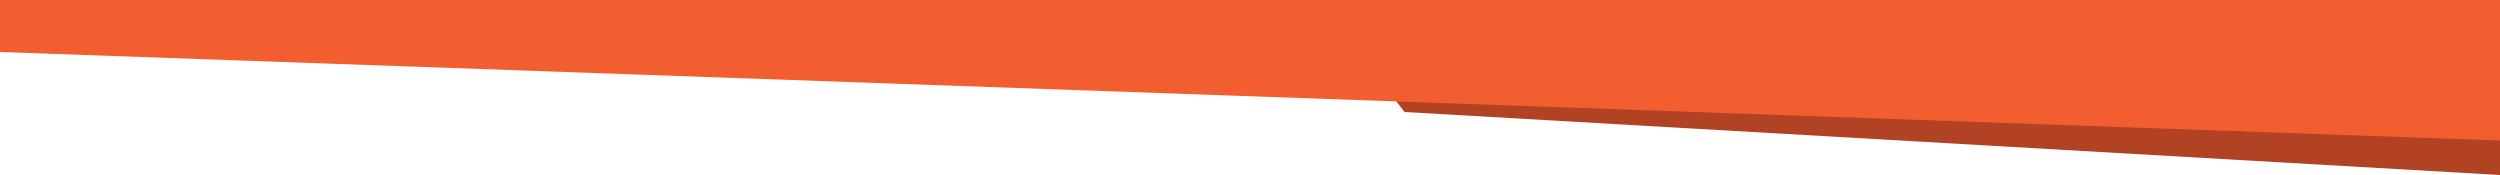
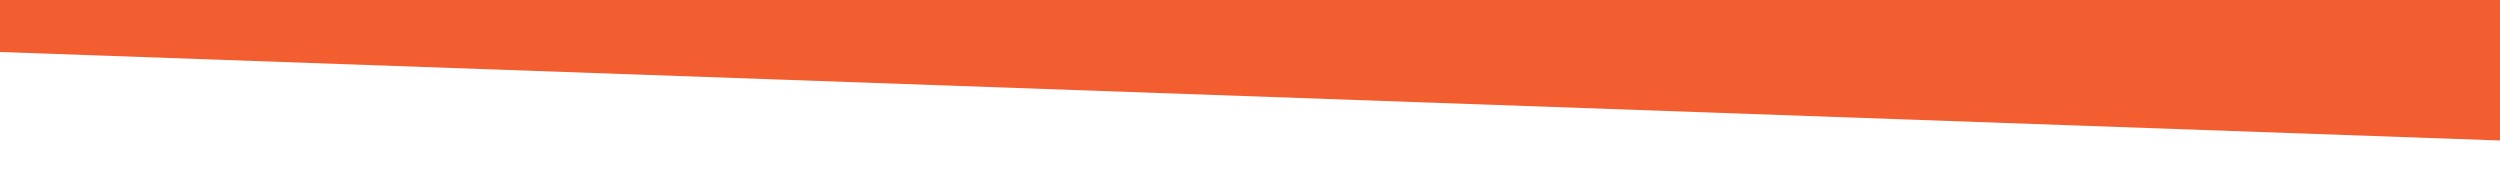
<svg xmlns="http://www.w3.org/2000/svg" viewBox="0 0 500 35">
-   <path fill="#b24224" d="M280.9,22.4l-2.3-3,221.4,7.8v7.8l-219.1-12.6Z" />
  <path fill="#f25e30" d="M0,0h500v28.1L0,10.4V0Z" />
</svg>